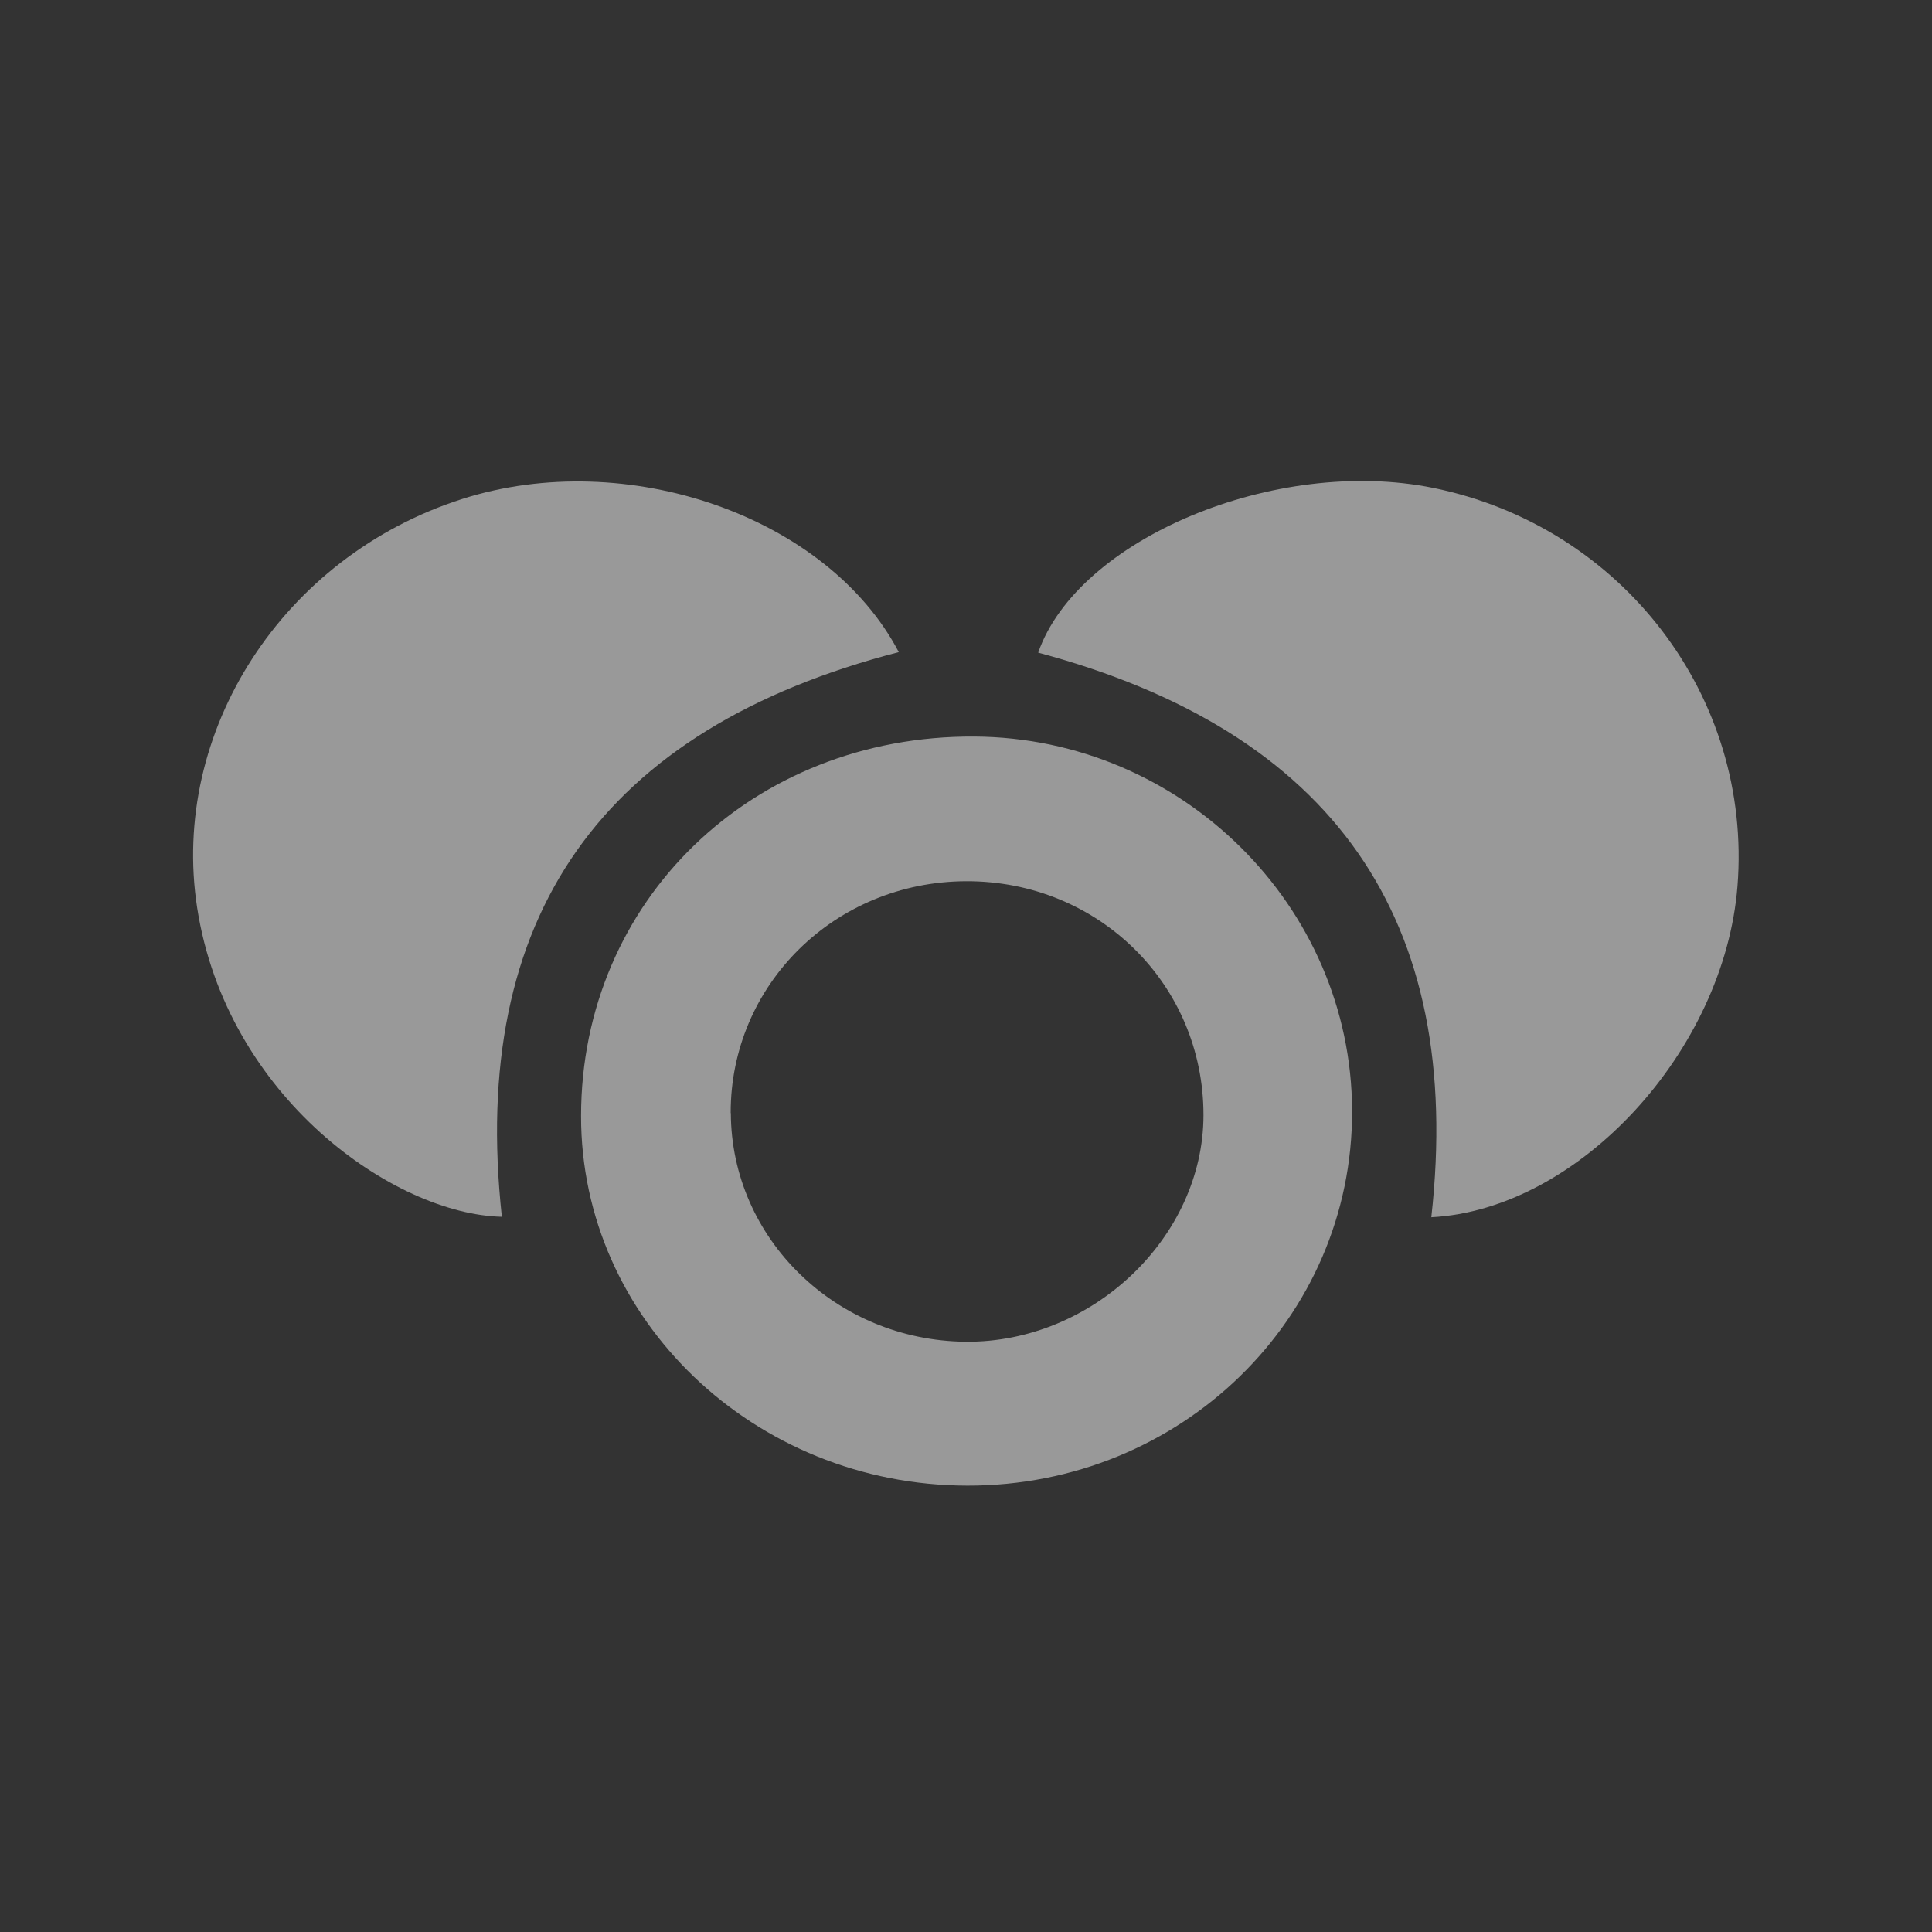
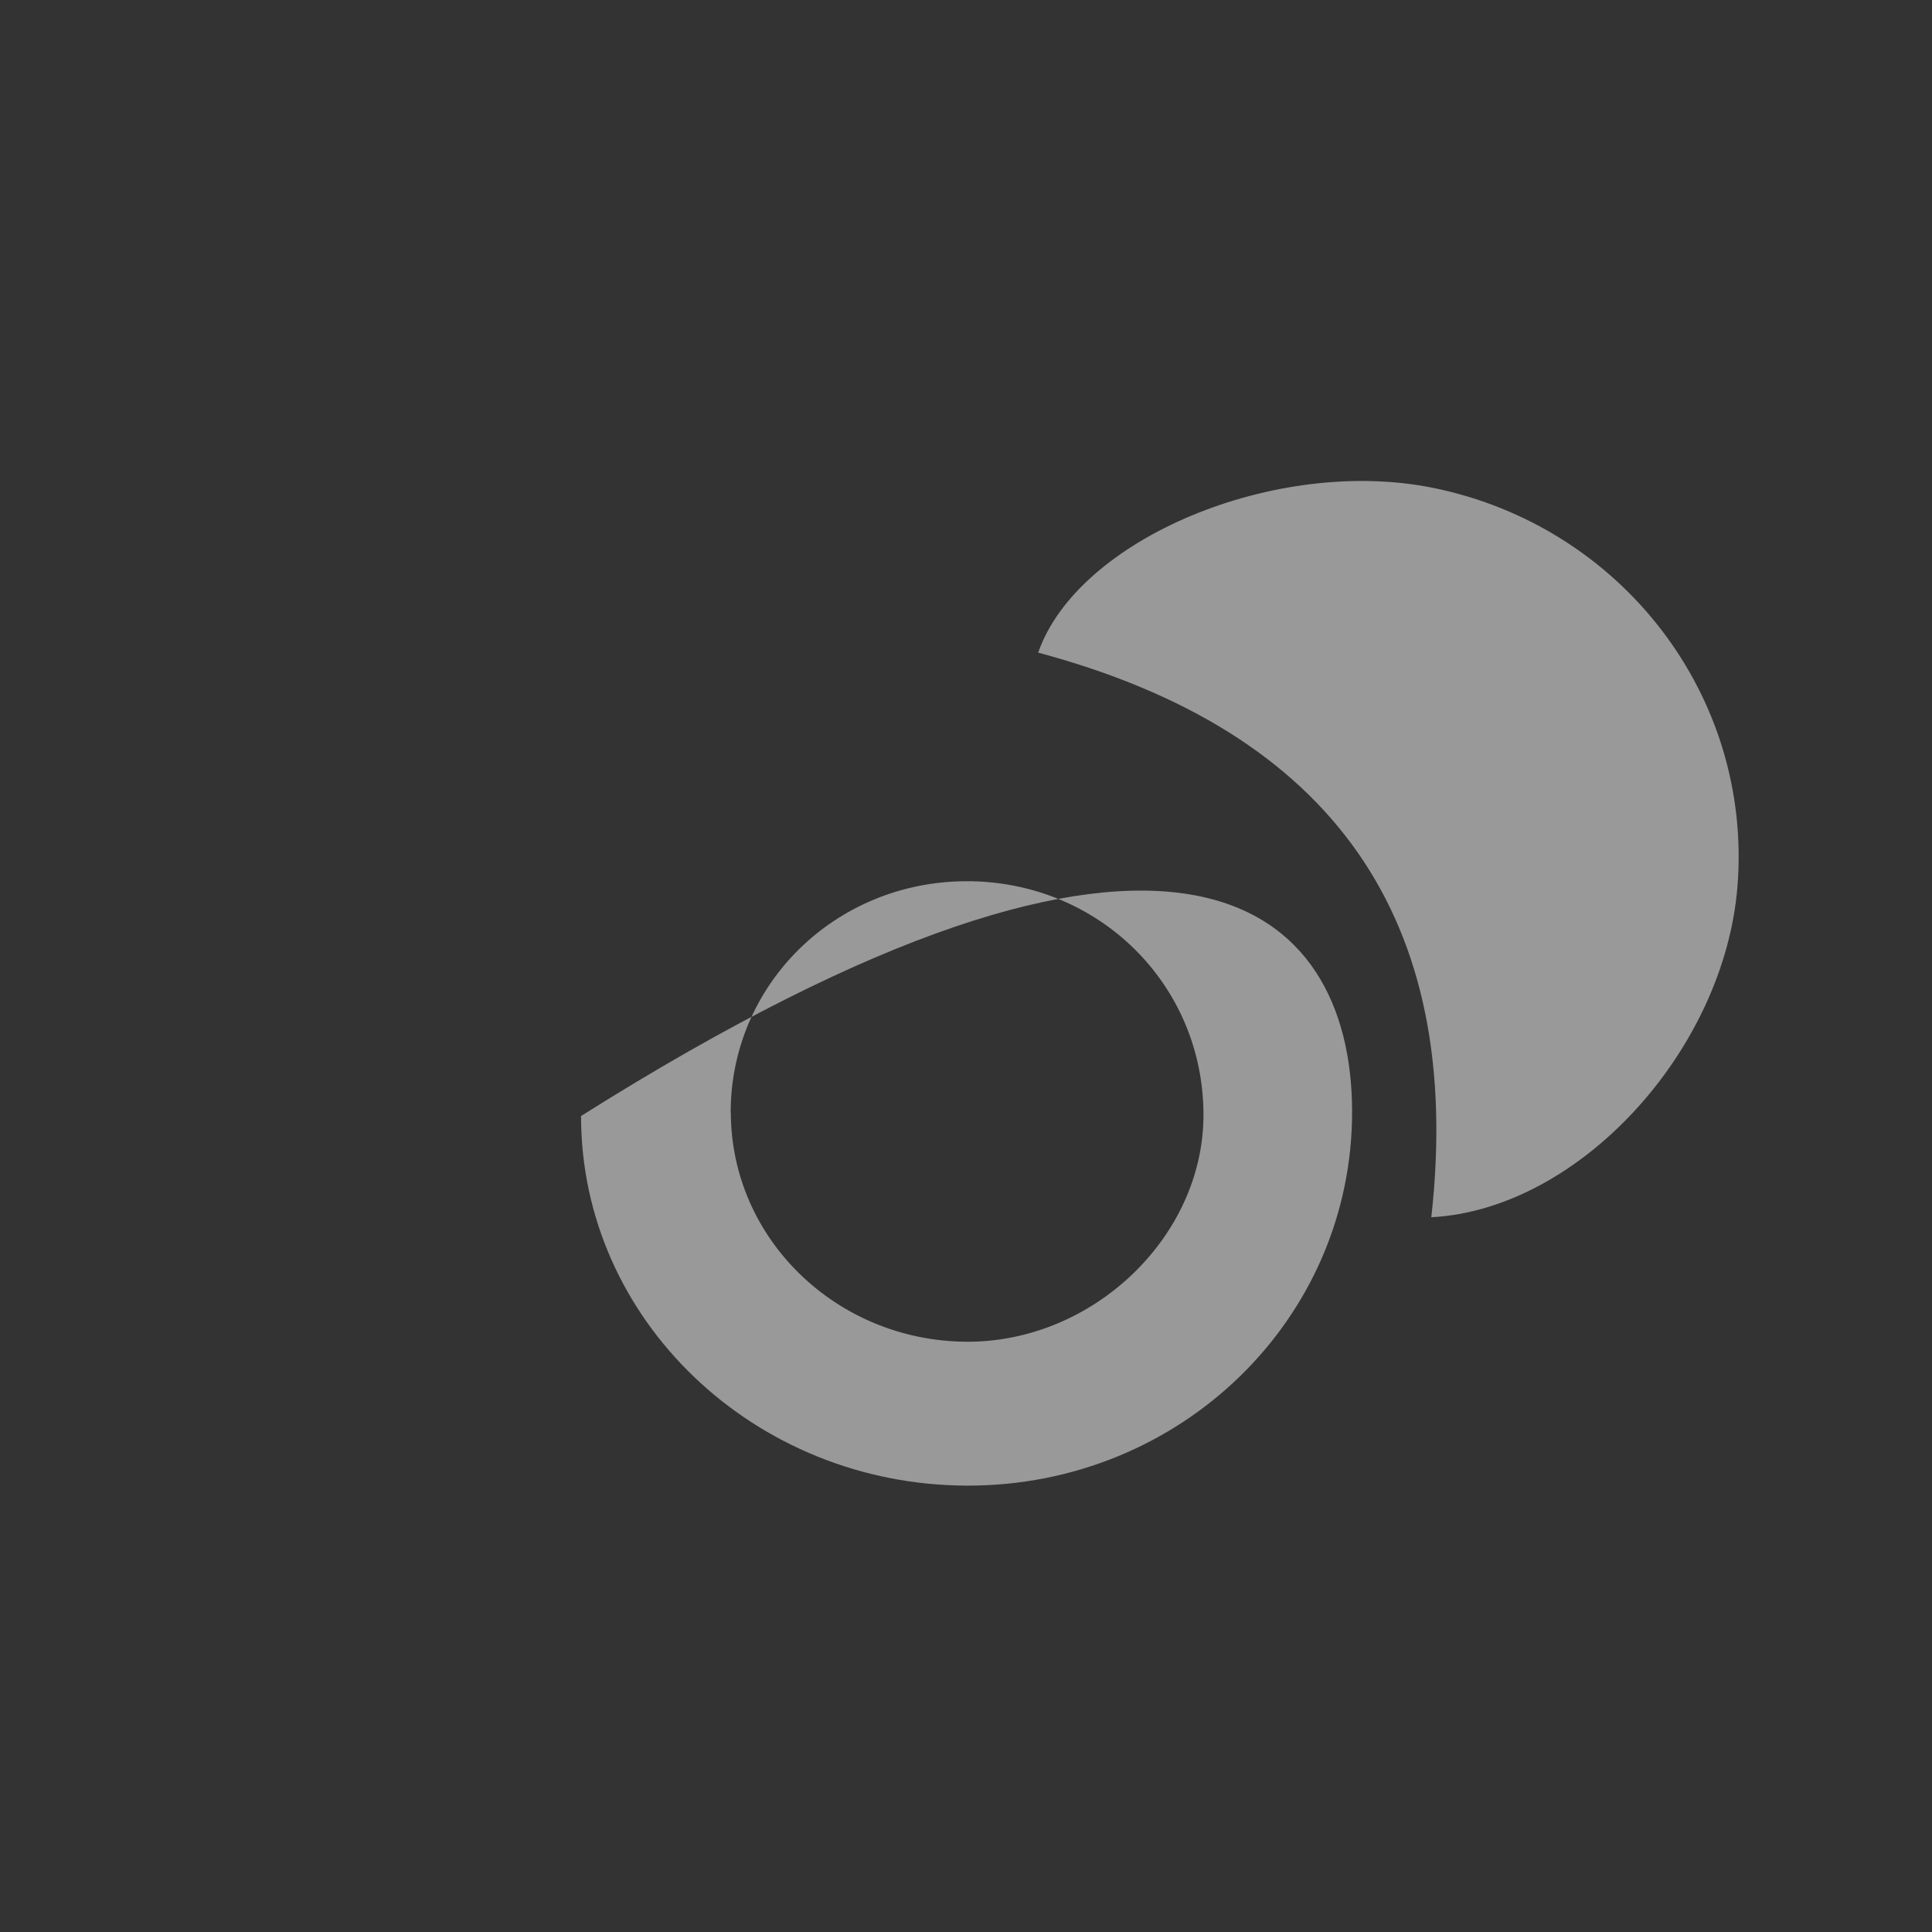
<svg xmlns="http://www.w3.org/2000/svg" width="25" height="25" viewBox="0 0 25 25" fill="none">
  <rect x="0" y="0" width="25" height="25" fill="#333333" stroke="none" />
-   <path d="M12.518 19.224C9.759 19.22 7.516 17.074 7.519 14.441C7.519 11.654 9.736 9.514 12.607 9.531C15.289 9.546 17.488 11.723 17.496 14.372C17.505 17.061 15.281 19.228 12.518 19.224ZM9.457 14.403C9.463 16.027 10.818 17.346 12.495 17.362C14.135 17.377 15.57 16.01 15.573 14.432C15.575 12.739 14.214 11.397 12.501 11.403C10.803 11.409 9.451 12.743 9.455 14.403H9.457Z" fill="white" fill-opacity="0.5" />
-   <path d="M6.494 15.745C5.107 15.714 2.932 14.204 2.551 11.745C2.2 9.471 3.652 7.201 5.983 6.456C8.106 5.778 10.707 6.678 11.63 8.438C7.785 9.434 6.072 11.864 6.494 15.745Z" fill="white" fill-opacity="0.5" />
+   <path d="M12.518 19.224C9.759 19.22 7.516 17.074 7.519 14.441C15.289 9.546 17.488 11.723 17.496 14.372C17.505 17.061 15.281 19.228 12.518 19.224ZM9.457 14.403C9.463 16.027 10.818 17.346 12.495 17.362C14.135 17.377 15.57 16.01 15.573 14.432C15.575 12.739 14.214 11.397 12.501 11.403C10.803 11.409 9.451 12.743 9.455 14.403H9.457Z" fill="white" fill-opacity="0.5" />
  <path d="M18.521 15.753C18.953 11.89 17.249 9.467 13.434 8.445C13.947 6.97 16.512 5.901 18.544 6.313C20.992 6.811 22.677 9.017 22.483 11.466C22.315 13.591 20.436 15.652 18.519 15.751L18.521 15.753Z" fill="white" fill-opacity="0.5" />
</svg>